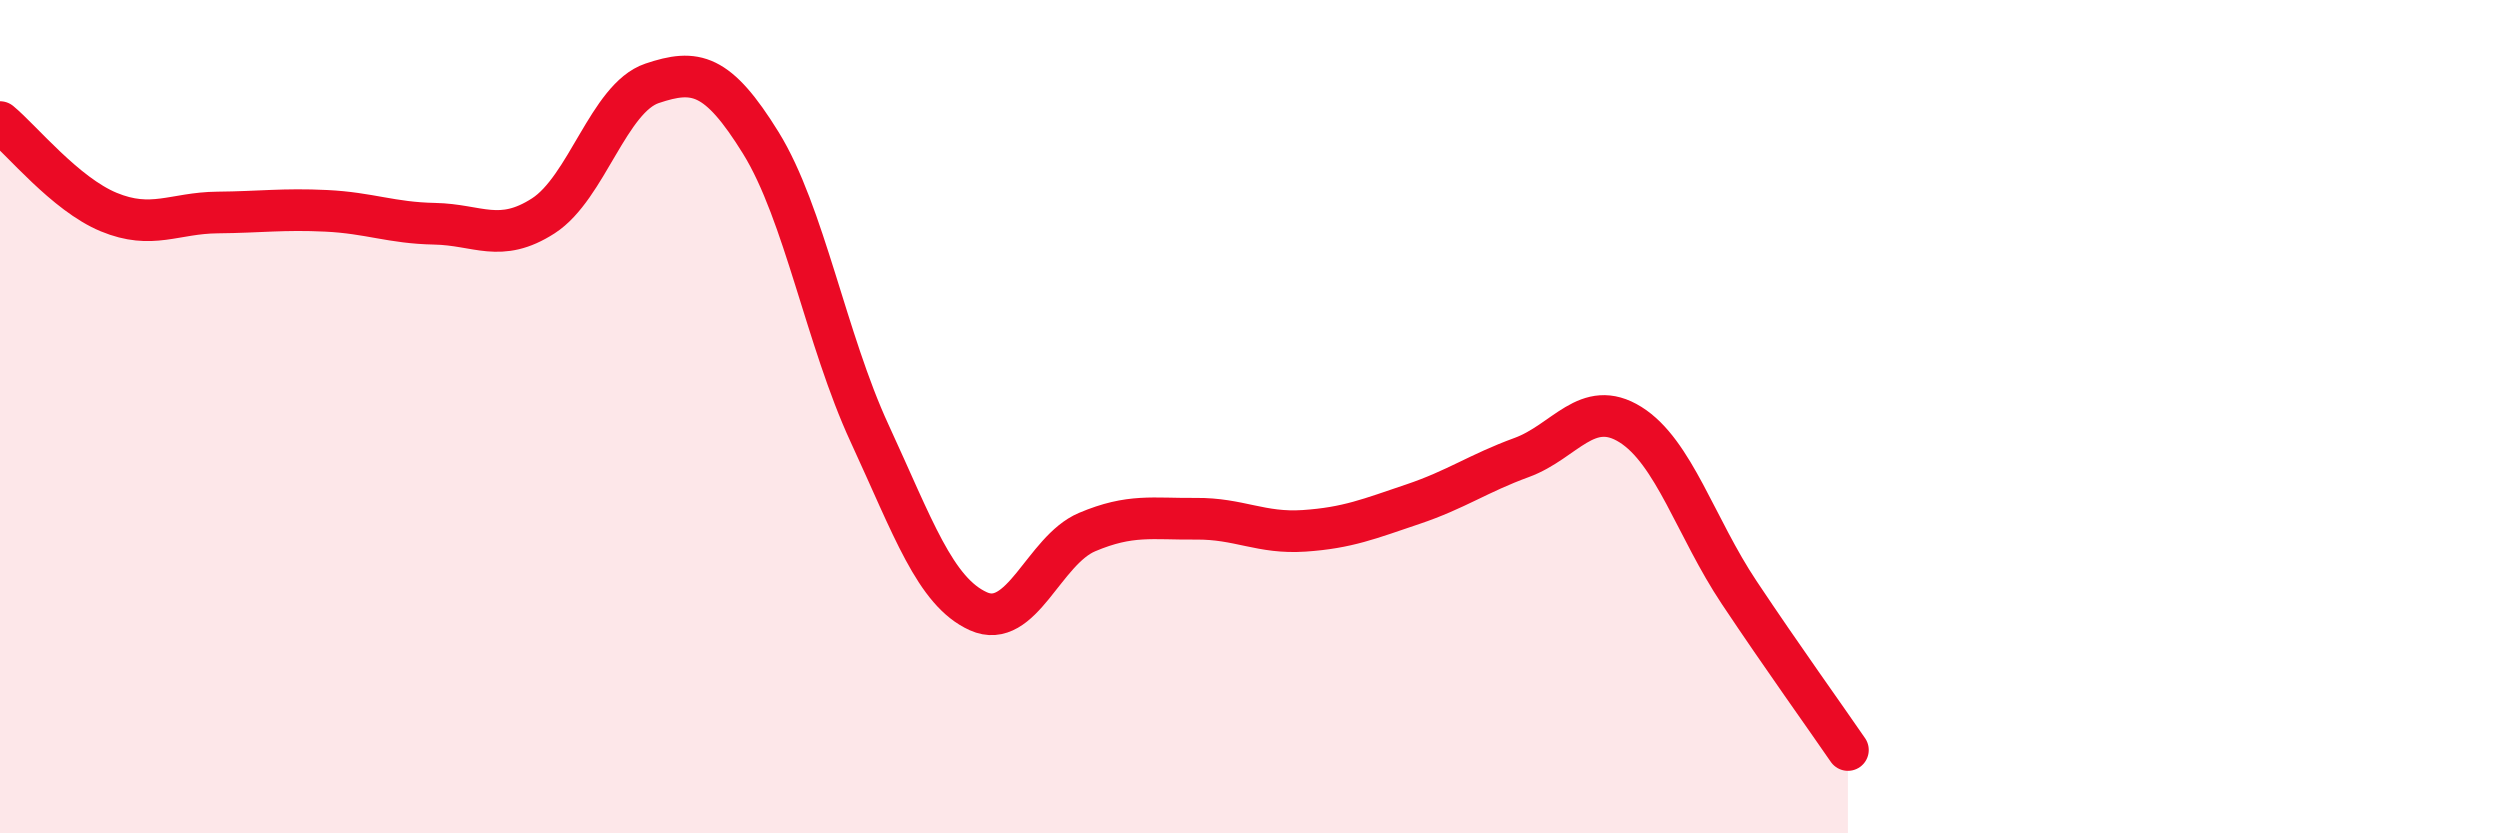
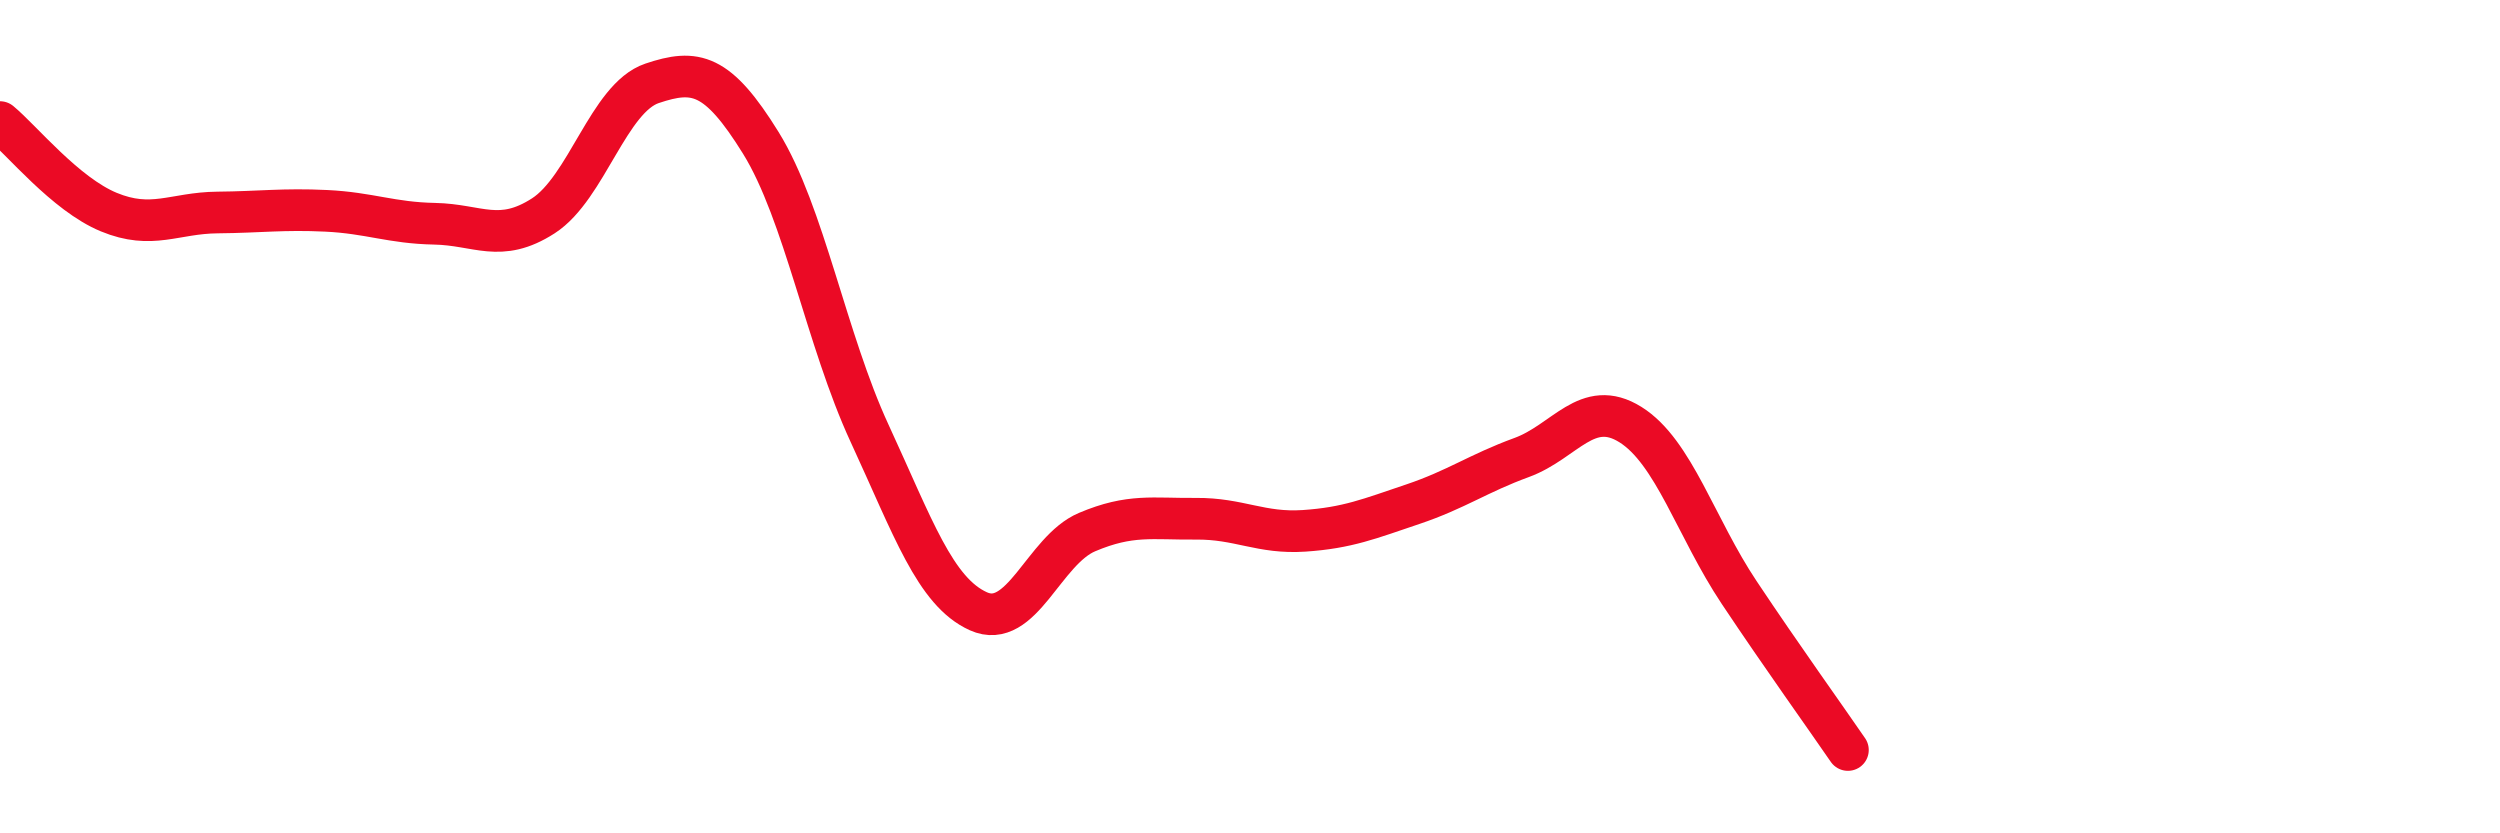
<svg xmlns="http://www.w3.org/2000/svg" width="60" height="20" viewBox="0 0 60 20">
-   <path d="M 0,2.93 C 0.52,3.36 1.57,4.66 2.61,5.09 C 3.65,5.52 4.18,5.11 5.22,5.1 C 6.26,5.09 6.79,5.01 7.83,5.06 C 8.87,5.11 9.39,5.35 10.43,5.37 C 11.47,5.39 12,5.85 13.04,5.18 C 14.08,4.51 14.61,2.35 15.65,2 C 16.69,1.65 17.22,1.75 18.26,3.43 C 19.3,5.11 19.83,8.15 20.87,10.4 C 21.91,12.65 22.44,14.2 23.48,14.67 C 24.52,15.14 25.05,13.21 26.09,12.77 C 27.13,12.33 27.66,12.46 28.7,12.45 C 29.74,12.44 30.26,12.81 31.3,12.74 C 32.34,12.67 32.87,12.45 33.91,12.1 C 34.95,11.75 35.48,11.36 36.52,10.98 C 37.56,10.6 38.09,9.54 39.13,10.19 C 40.17,10.84 40.7,12.66 41.74,14.22 C 42.78,15.78 43.83,17.24 44.35,18L44.35 20L0 20Z" fill="#EB0A25" opacity="0.1" stroke-linecap="round" stroke-linejoin="round" />
  <path d="M 0,2.93 C 0.52,3.36 1.57,4.66 2.61,5.09 C 3.65,5.52 4.18,5.11 5.22,5.1 C 6.26,5.09 6.79,5.01 7.83,5.06 C 8.87,5.11 9.39,5.35 10.43,5.37 C 11.47,5.39 12,5.85 13.04,5.18 C 14.08,4.51 14.61,2.35 15.65,2 C 16.69,1.65 17.22,1.75 18.26,3.43 C 19.3,5.11 19.83,8.15 20.87,10.4 C 21.91,12.65 22.44,14.2 23.48,14.67 C 24.52,15.14 25.05,13.21 26.09,12.77 C 27.13,12.33 27.66,12.46 28.7,12.45 C 29.74,12.44 30.26,12.81 31.3,12.74 C 32.34,12.67 32.87,12.45 33.91,12.1 C 34.95,11.75 35.48,11.36 36.52,10.98 C 37.56,10.6 38.09,9.54 39.13,10.19 C 40.17,10.84 40.7,12.66 41.74,14.22 C 42.78,15.78 43.83,17.24 44.35,18" stroke="#EB0A25" stroke-width="1" fill="none" stroke-linecap="round" stroke-linejoin="round" />
</svg>